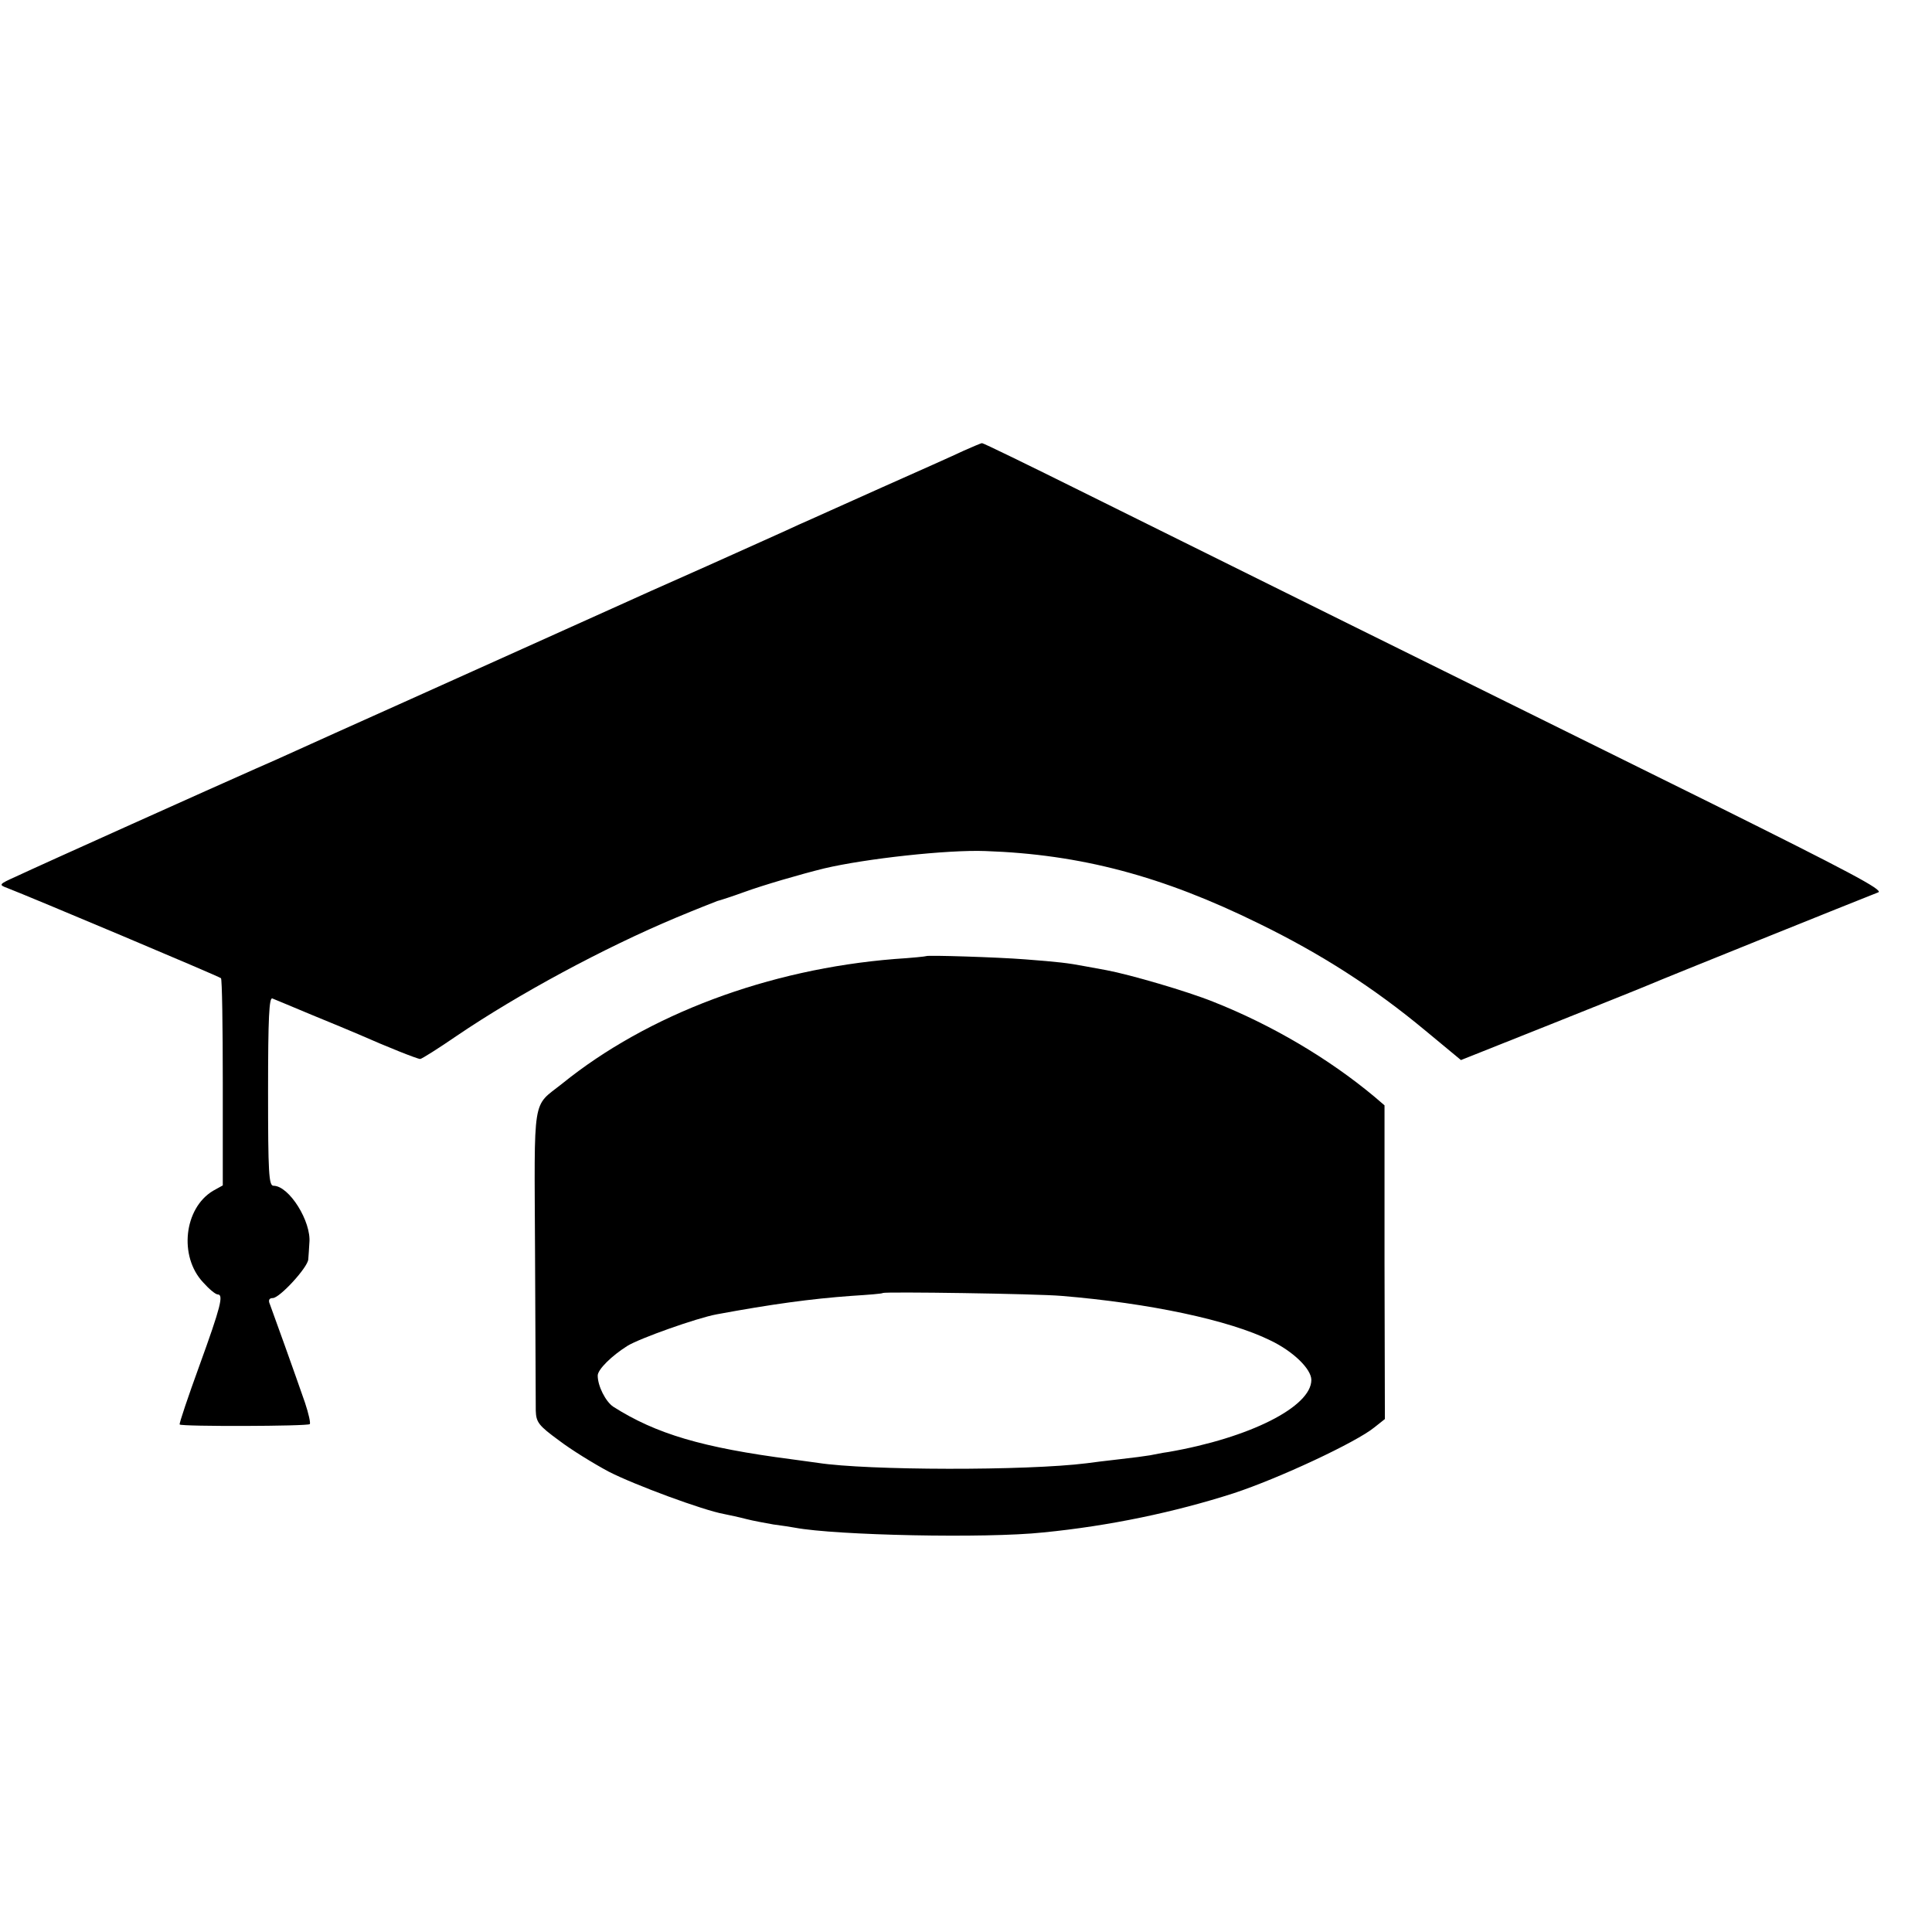
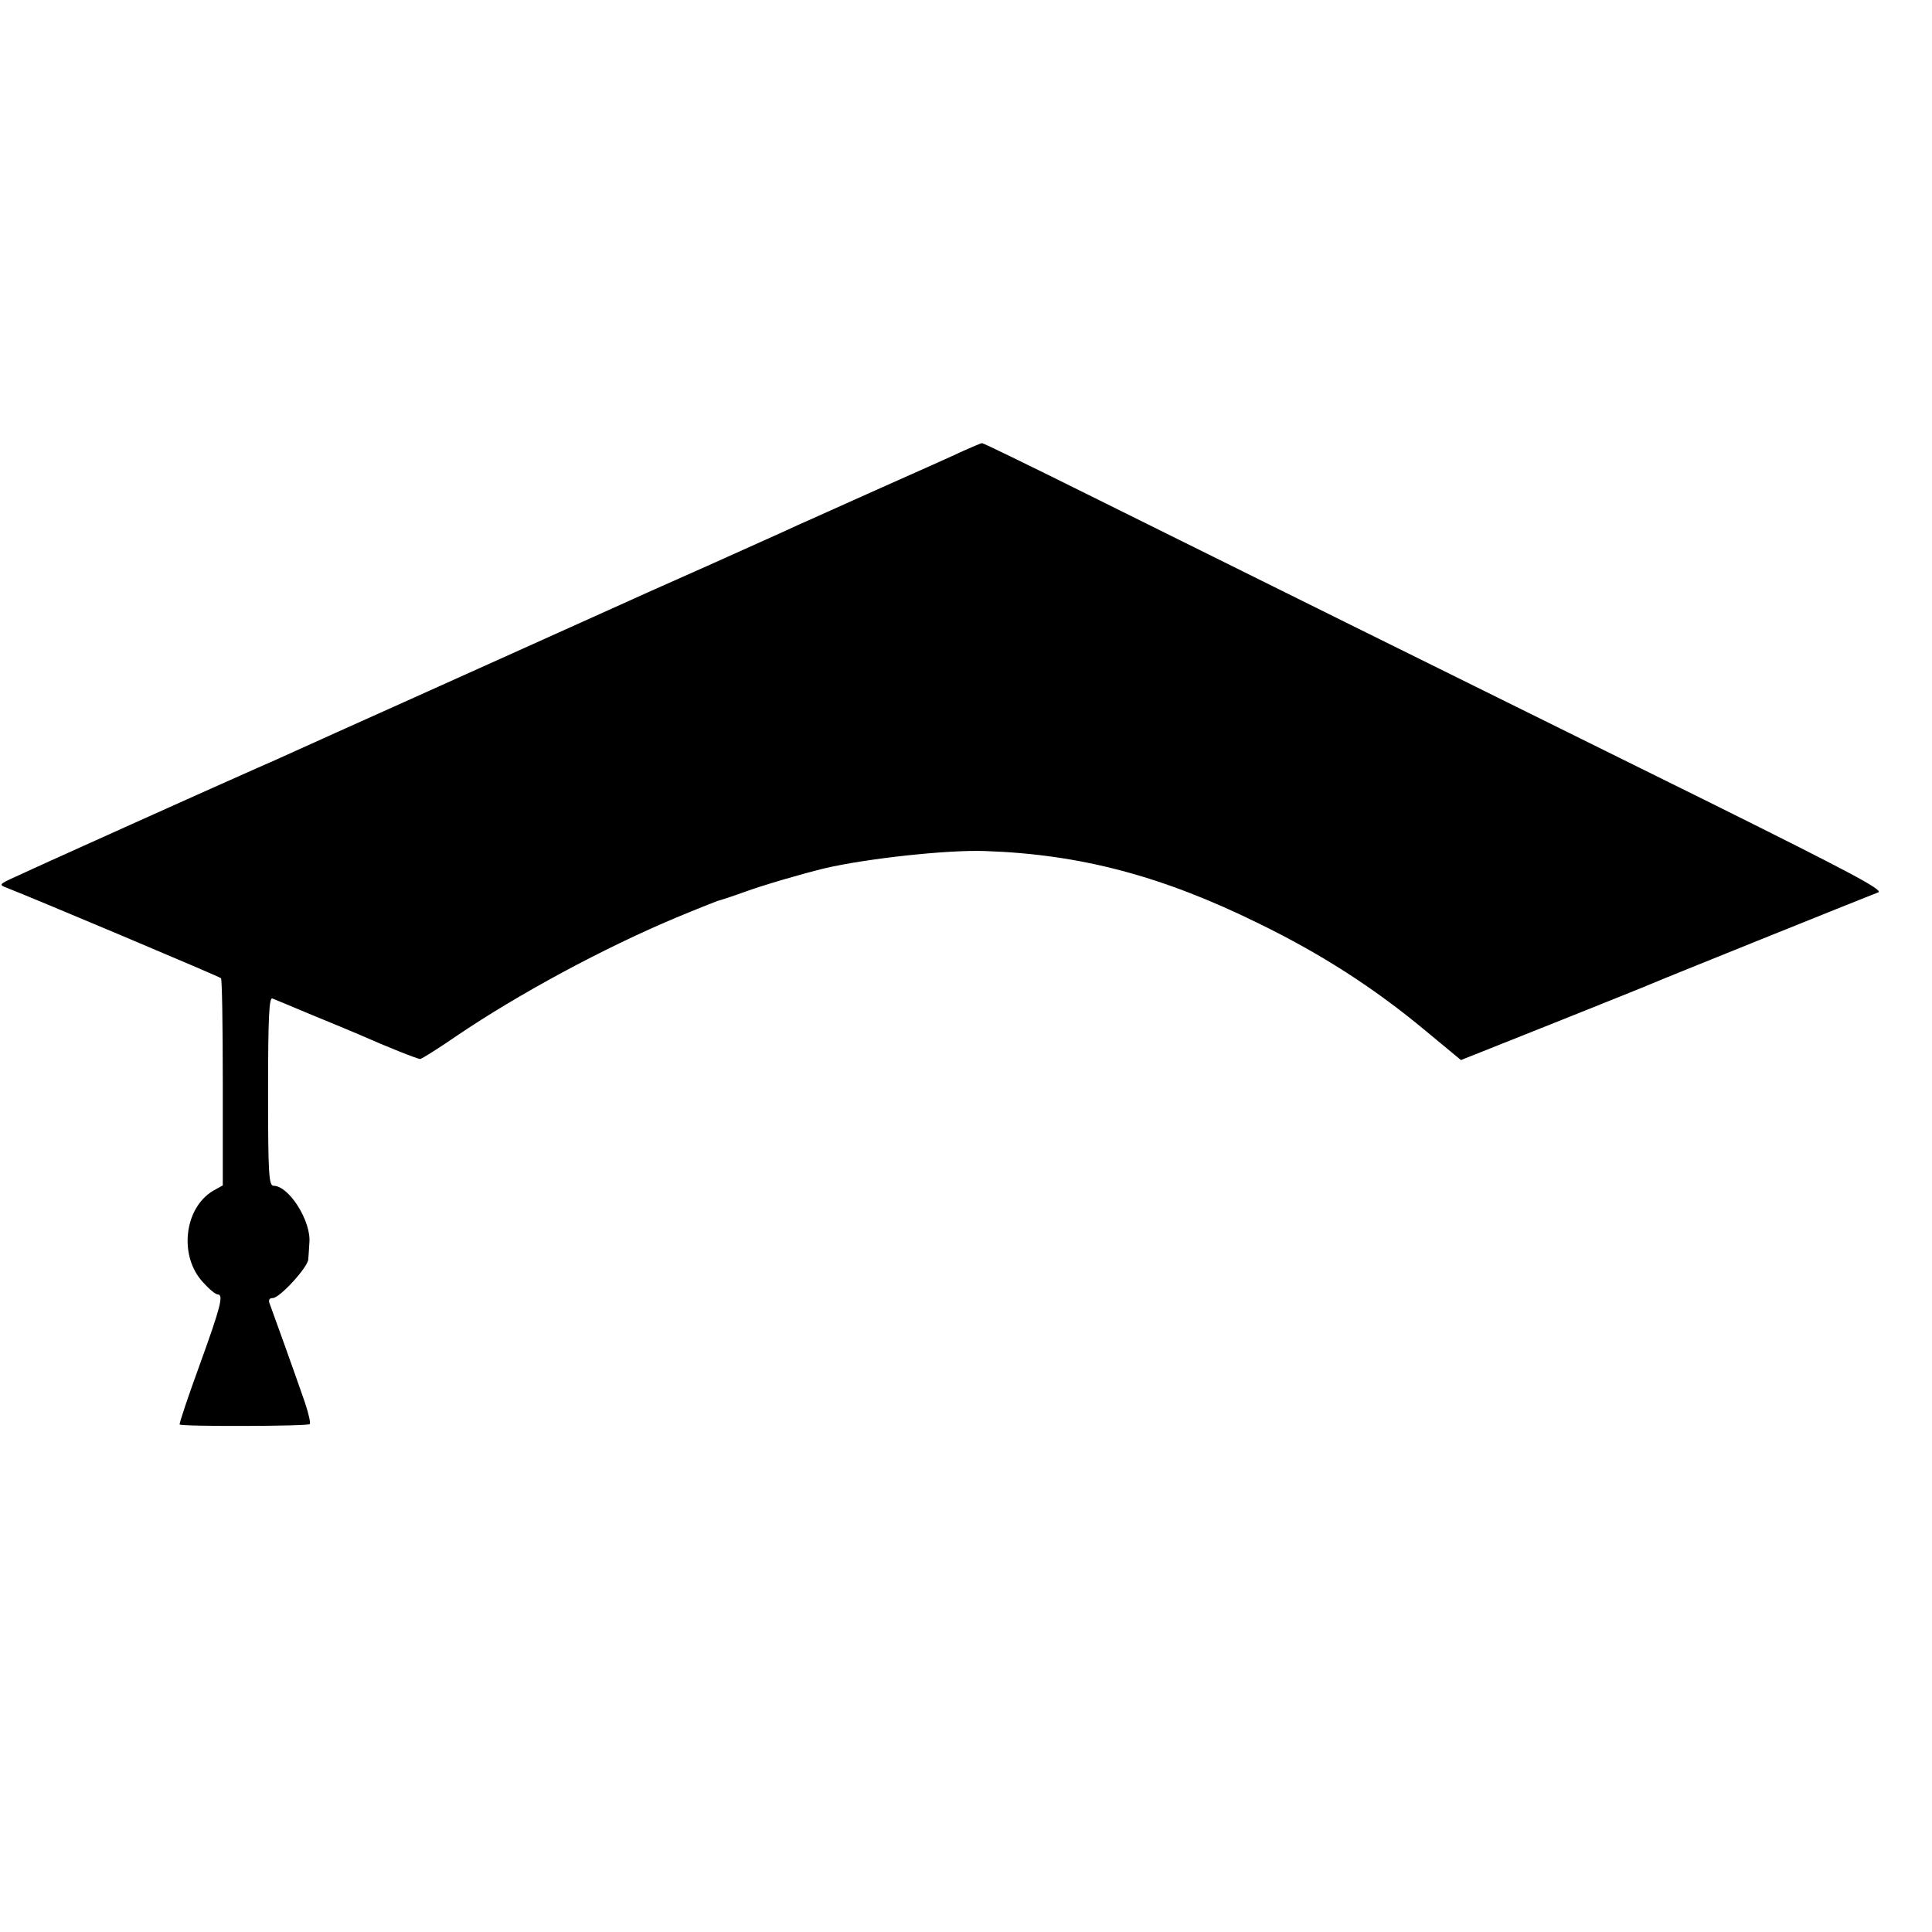
<svg xmlns="http://www.w3.org/2000/svg" version="1.0" width="16pt" height="16pt" viewBox="0 0 16 16" preserveAspectRatio="xMidYMid meet">
  <g transform="translate(0,16) scale(0.003,-0.003)" fill="#000000" stroke="none">
    <path d="M2660 4089 c-25 -12 -126 -57 -225 -101 -99 -44 -202 -91 -230 -103 -27 -13 -142 -64 -255 -115 -113 -50 -218 -97 -235 -105 -123 -55 -399 -180 -600 -270 -132 -59 -267 -120 -300 -135 -33 -15 -82 -37 -110 -49 -102 -45 -592 -265 -660 -297 -49 -22 -49 -23 -25 -32 60 -23 585 -244 590 -249 3 -2 5 -132 5 -288 l0 -284 -27 -15 c-80 -48 -95 -181 -27 -253 16 -18 34 -33 40 -33 17 0 8 -35 -50 -195 -32 -88 -57 -162 -55 -164 5 -6 353 -5 359 1 3 2 -3 29 -13 59 -27 78 -89 251 -97 272 -5 11 -2 17 8 17 19 0 97 85 98 107 1 10 2 30 3 45 6 59 -56 158 -99 158 -13 0 -15 35 -15 261 0 205 3 260 12 256 7 -3 56 -23 108 -45 52 -21 111 -46 130 -54 77 -34 162 -68 170 -68 4 0 50 29 101 64 171 116 407 243 605 326 55 23 106 43 114 46 8 2 42 13 75 25 52 19 155 49 220 65 114 27 341 52 445 48 263 -9 489 -69 755 -200 172 -84 317 -177 459 -295 l99 -82 246 98 c135 54 260 104 276 111 27 12 581 235 630 254 16 6 -87 60 -455 243 -676 334 -1441 713 -1749 866 -145 72 -266 131 -270 131 -3 0 -26 -10 -51 -21z" />
-     <path d="M2557 2694 c-1 -1 -40 -5 -87 -8 -349 -28 -682 -153 -918 -344 -84 -67 -77 -24 -75 -469 1 -219 2 -414 2 -434 1 -32 8 -41 64 -82 34 -26 96 -64 137 -86 72 -37 262 -107 318 -117 15 -3 43 -9 62 -14 19 -5 53 -11 75 -15 23 -3 50 -7 60 -9 112 -21 526 -30 685 -13 183 18 363 56 525 108 125 41 339 141 389 182 l29 23 -1 433 0 433 -28 24 c-126 105 -283 198 -445 262 -72 29 -230 75 -294 87 -16 3 -43 8 -60 11 -47 9 -74 12 -165 19 -76 6 -269 12 -273 9z m373 -938 c243 -20 464 -67 577 -123 63 -30 113 -79 113 -109 0 -74 -170 -160 -395 -199 -16 -2 -39 -7 -50 -9 -11 -2 -49 -7 -85 -11 -36 -4 -76 -9 -90 -11 -167 -21 -606 -20 -742 1 -13 2 -45 6 -73 10 -246 32 -374 70 -492 145 -21 14 -43 57 -43 86 0 17 39 55 82 82 34 21 192 77 246 87 151 28 261 43 372 51 47 3 86 6 87 8 5 4 424 -2 493 -8z" />
  </g>
</svg>